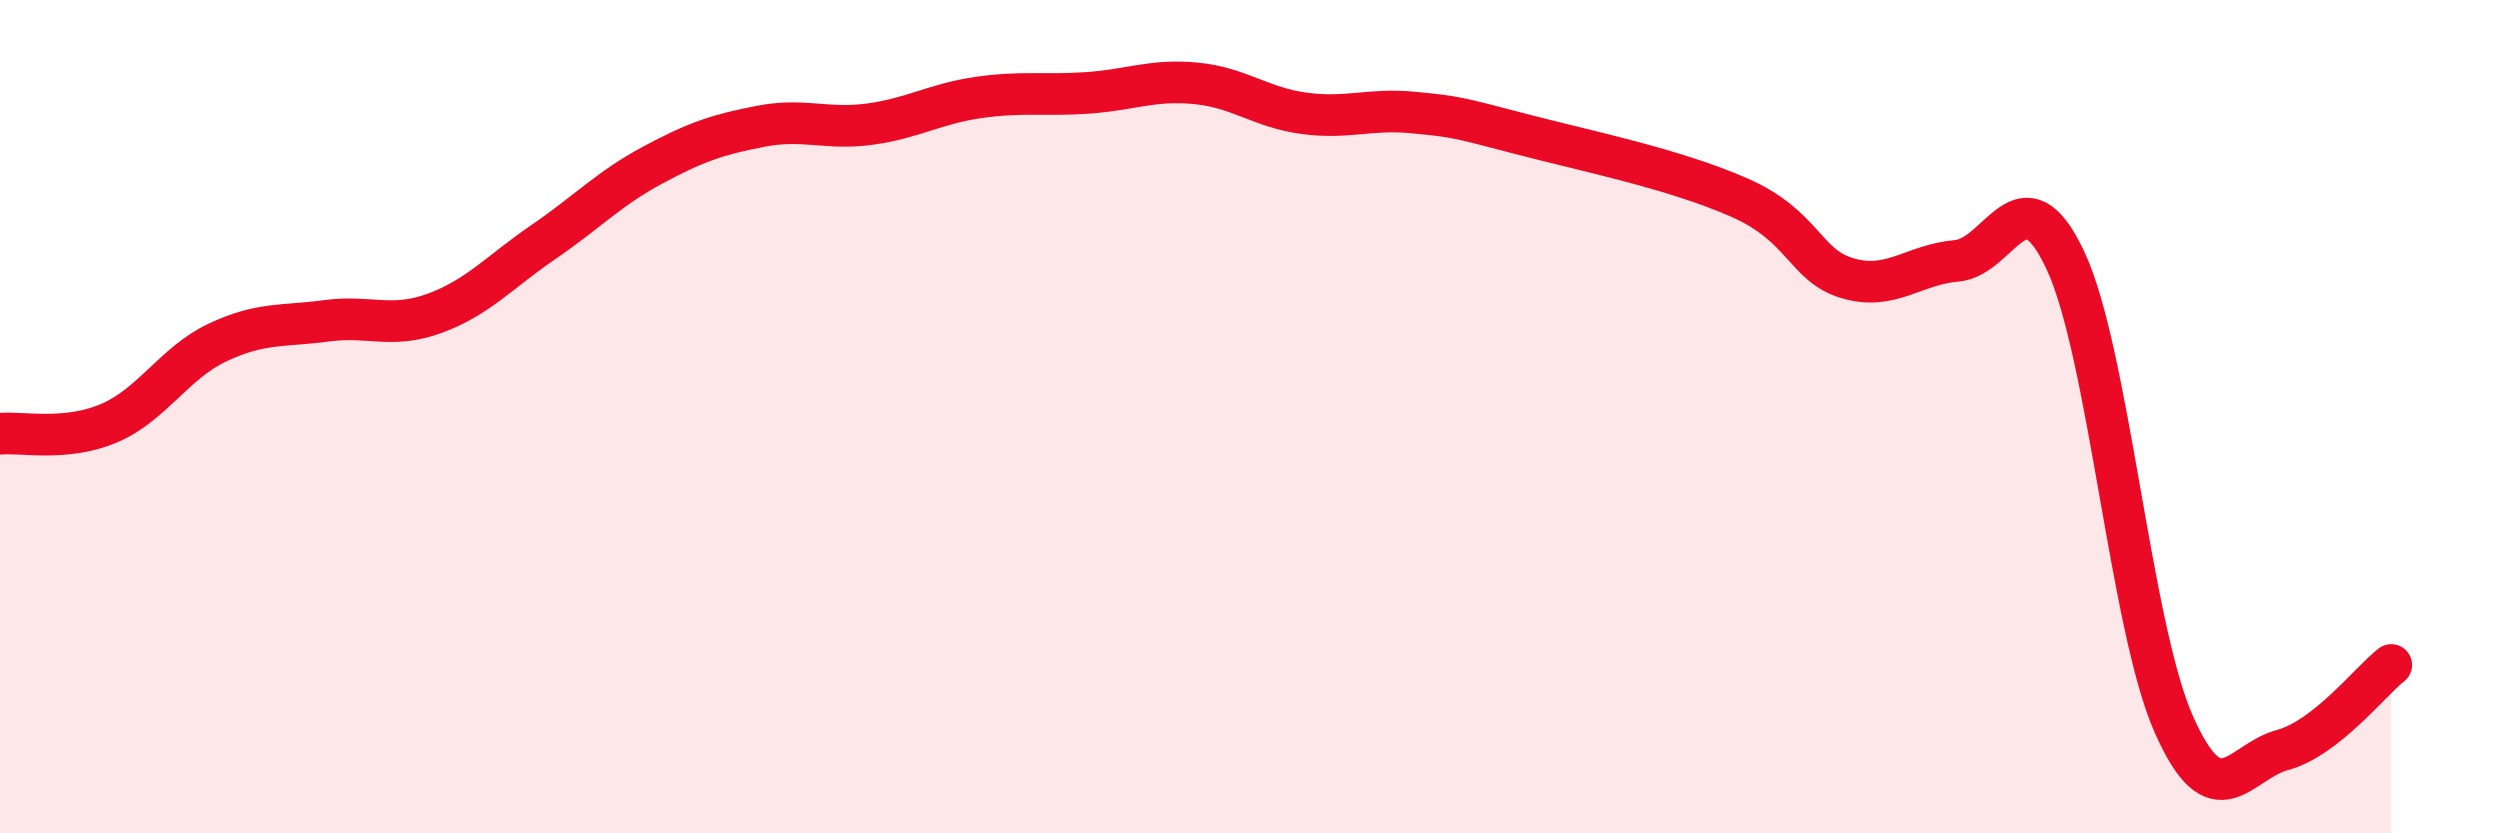
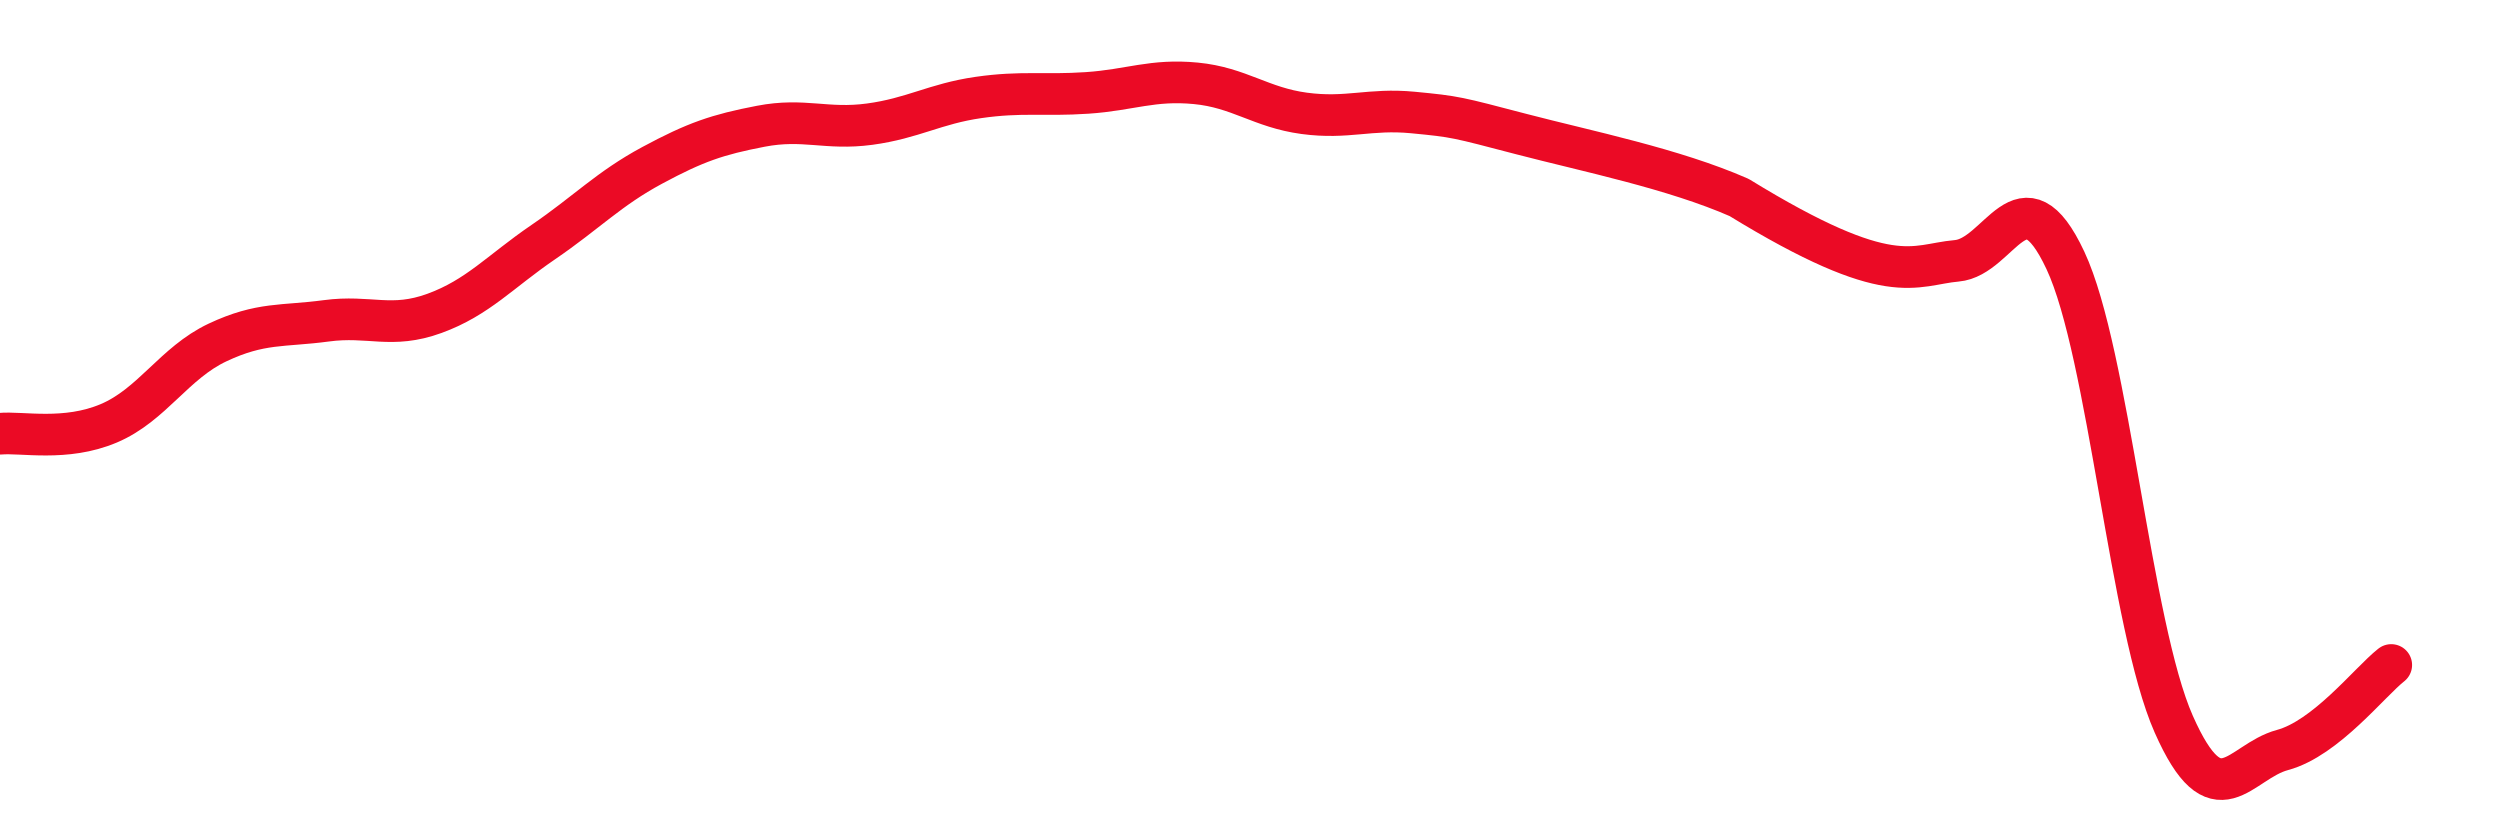
<svg xmlns="http://www.w3.org/2000/svg" width="60" height="20" viewBox="0 0 60 20">
-   <path d="M 0,10.41 C 0.52,10.36 1.57,10.6 2.61,10.16 C 3.65,9.72 4.18,8.71 5.22,8.22 C 6.26,7.73 6.79,7.84 7.83,7.7 C 8.87,7.56 9.39,7.9 10.43,7.52 C 11.47,7.14 12,6.52 13.04,5.81 C 14.08,5.1 14.61,4.53 15.65,3.97 C 16.69,3.41 17.22,3.23 18.26,3.03 C 19.3,2.83 19.83,3.12 20.87,2.98 C 21.91,2.84 22.44,2.49 23.48,2.34 C 24.52,2.19 25.05,2.3 26.09,2.23 C 27.13,2.16 27.66,1.9 28.7,2 C 29.74,2.1 30.26,2.58 31.3,2.72 C 32.34,2.86 32.87,2.6 33.91,2.7 C 34.95,2.8 34.95,2.81 36.52,3.22 C 38.09,3.63 40.17,4.05 41.74,4.74 C 43.31,5.43 43.31,6.38 44.35,6.68 C 45.39,6.98 45.92,6.35 46.96,6.26 C 48,6.17 48.53,4.03 49.57,6.25 C 50.61,8.47 51.13,15.03 52.17,17.38 C 53.21,19.73 53.74,18.28 54.78,18 C 55.82,17.72 56.87,16.37 57.39,15.96L57.39 20L0 20Z" fill="#EB0A25" opacity="0.1" stroke-linecap="round" stroke-linejoin="round" />
-   <path d="M 0,10.41 C 0.52,10.36 1.57,10.6 2.61,10.16 C 3.65,9.72 4.18,8.71 5.22,8.22 C 6.26,7.73 6.79,7.84 7.83,7.7 C 8.87,7.56 9.39,7.9 10.43,7.52 C 11.47,7.14 12,6.52 13.04,5.81 C 14.08,5.1 14.61,4.53 15.65,3.97 C 16.69,3.41 17.22,3.23 18.26,3.03 C 19.3,2.83 19.83,3.12 20.87,2.98 C 21.91,2.84 22.44,2.49 23.48,2.34 C 24.52,2.19 25.05,2.3 26.09,2.23 C 27.13,2.16 27.66,1.9 28.7,2 C 29.74,2.1 30.26,2.58 31.3,2.72 C 32.34,2.86 32.87,2.6 33.91,2.7 C 34.95,2.8 34.95,2.81 36.52,3.22 C 38.09,3.63 40.17,4.05 41.74,4.74 C 43.31,5.43 43.31,6.38 44.35,6.68 C 45.39,6.98 45.92,6.35 46.96,6.26 C 48,6.17 48.53,4.03 49.57,6.25 C 50.61,8.47 51.13,15.03 52.17,17.38 C 53.21,19.73 53.74,18.28 54.78,18 C 55.82,17.72 56.87,16.37 57.39,15.96" stroke="#EB0A25" stroke-width="1" fill="none" stroke-linecap="round" stroke-linejoin="round" />
+   <path d="M 0,10.41 C 0.52,10.36 1.57,10.6 2.61,10.16 C 3.65,9.72 4.18,8.71 5.22,8.22 C 6.26,7.73 6.79,7.84 7.83,7.7 C 8.87,7.56 9.39,7.9 10.43,7.52 C 11.47,7.14 12,6.52 13.04,5.81 C 14.08,5.1 14.61,4.53 15.65,3.97 C 16.69,3.41 17.22,3.23 18.26,3.03 C 19.3,2.83 19.83,3.12 20.87,2.98 C 21.91,2.84 22.44,2.49 23.48,2.34 C 24.52,2.19 25.05,2.3 26.09,2.23 C 27.13,2.16 27.66,1.9 28.7,2 C 29.74,2.1 30.26,2.58 31.3,2.72 C 32.34,2.86 32.87,2.6 33.91,2.7 C 34.95,2.8 34.95,2.81 36.52,3.22 C 38.09,3.63 40.17,4.05 41.74,4.74 C 45.39,6.98 45.92,6.35 46.96,6.26 C 48,6.17 48.53,4.03 49.57,6.25 C 50.61,8.47 51.13,15.03 52.17,17.38 C 53.21,19.73 53.74,18.28 54.78,18 C 55.82,17.72 56.87,16.37 57.39,15.96" stroke="#EB0A25" stroke-width="1" fill="none" stroke-linecap="round" stroke-linejoin="round" />
</svg>